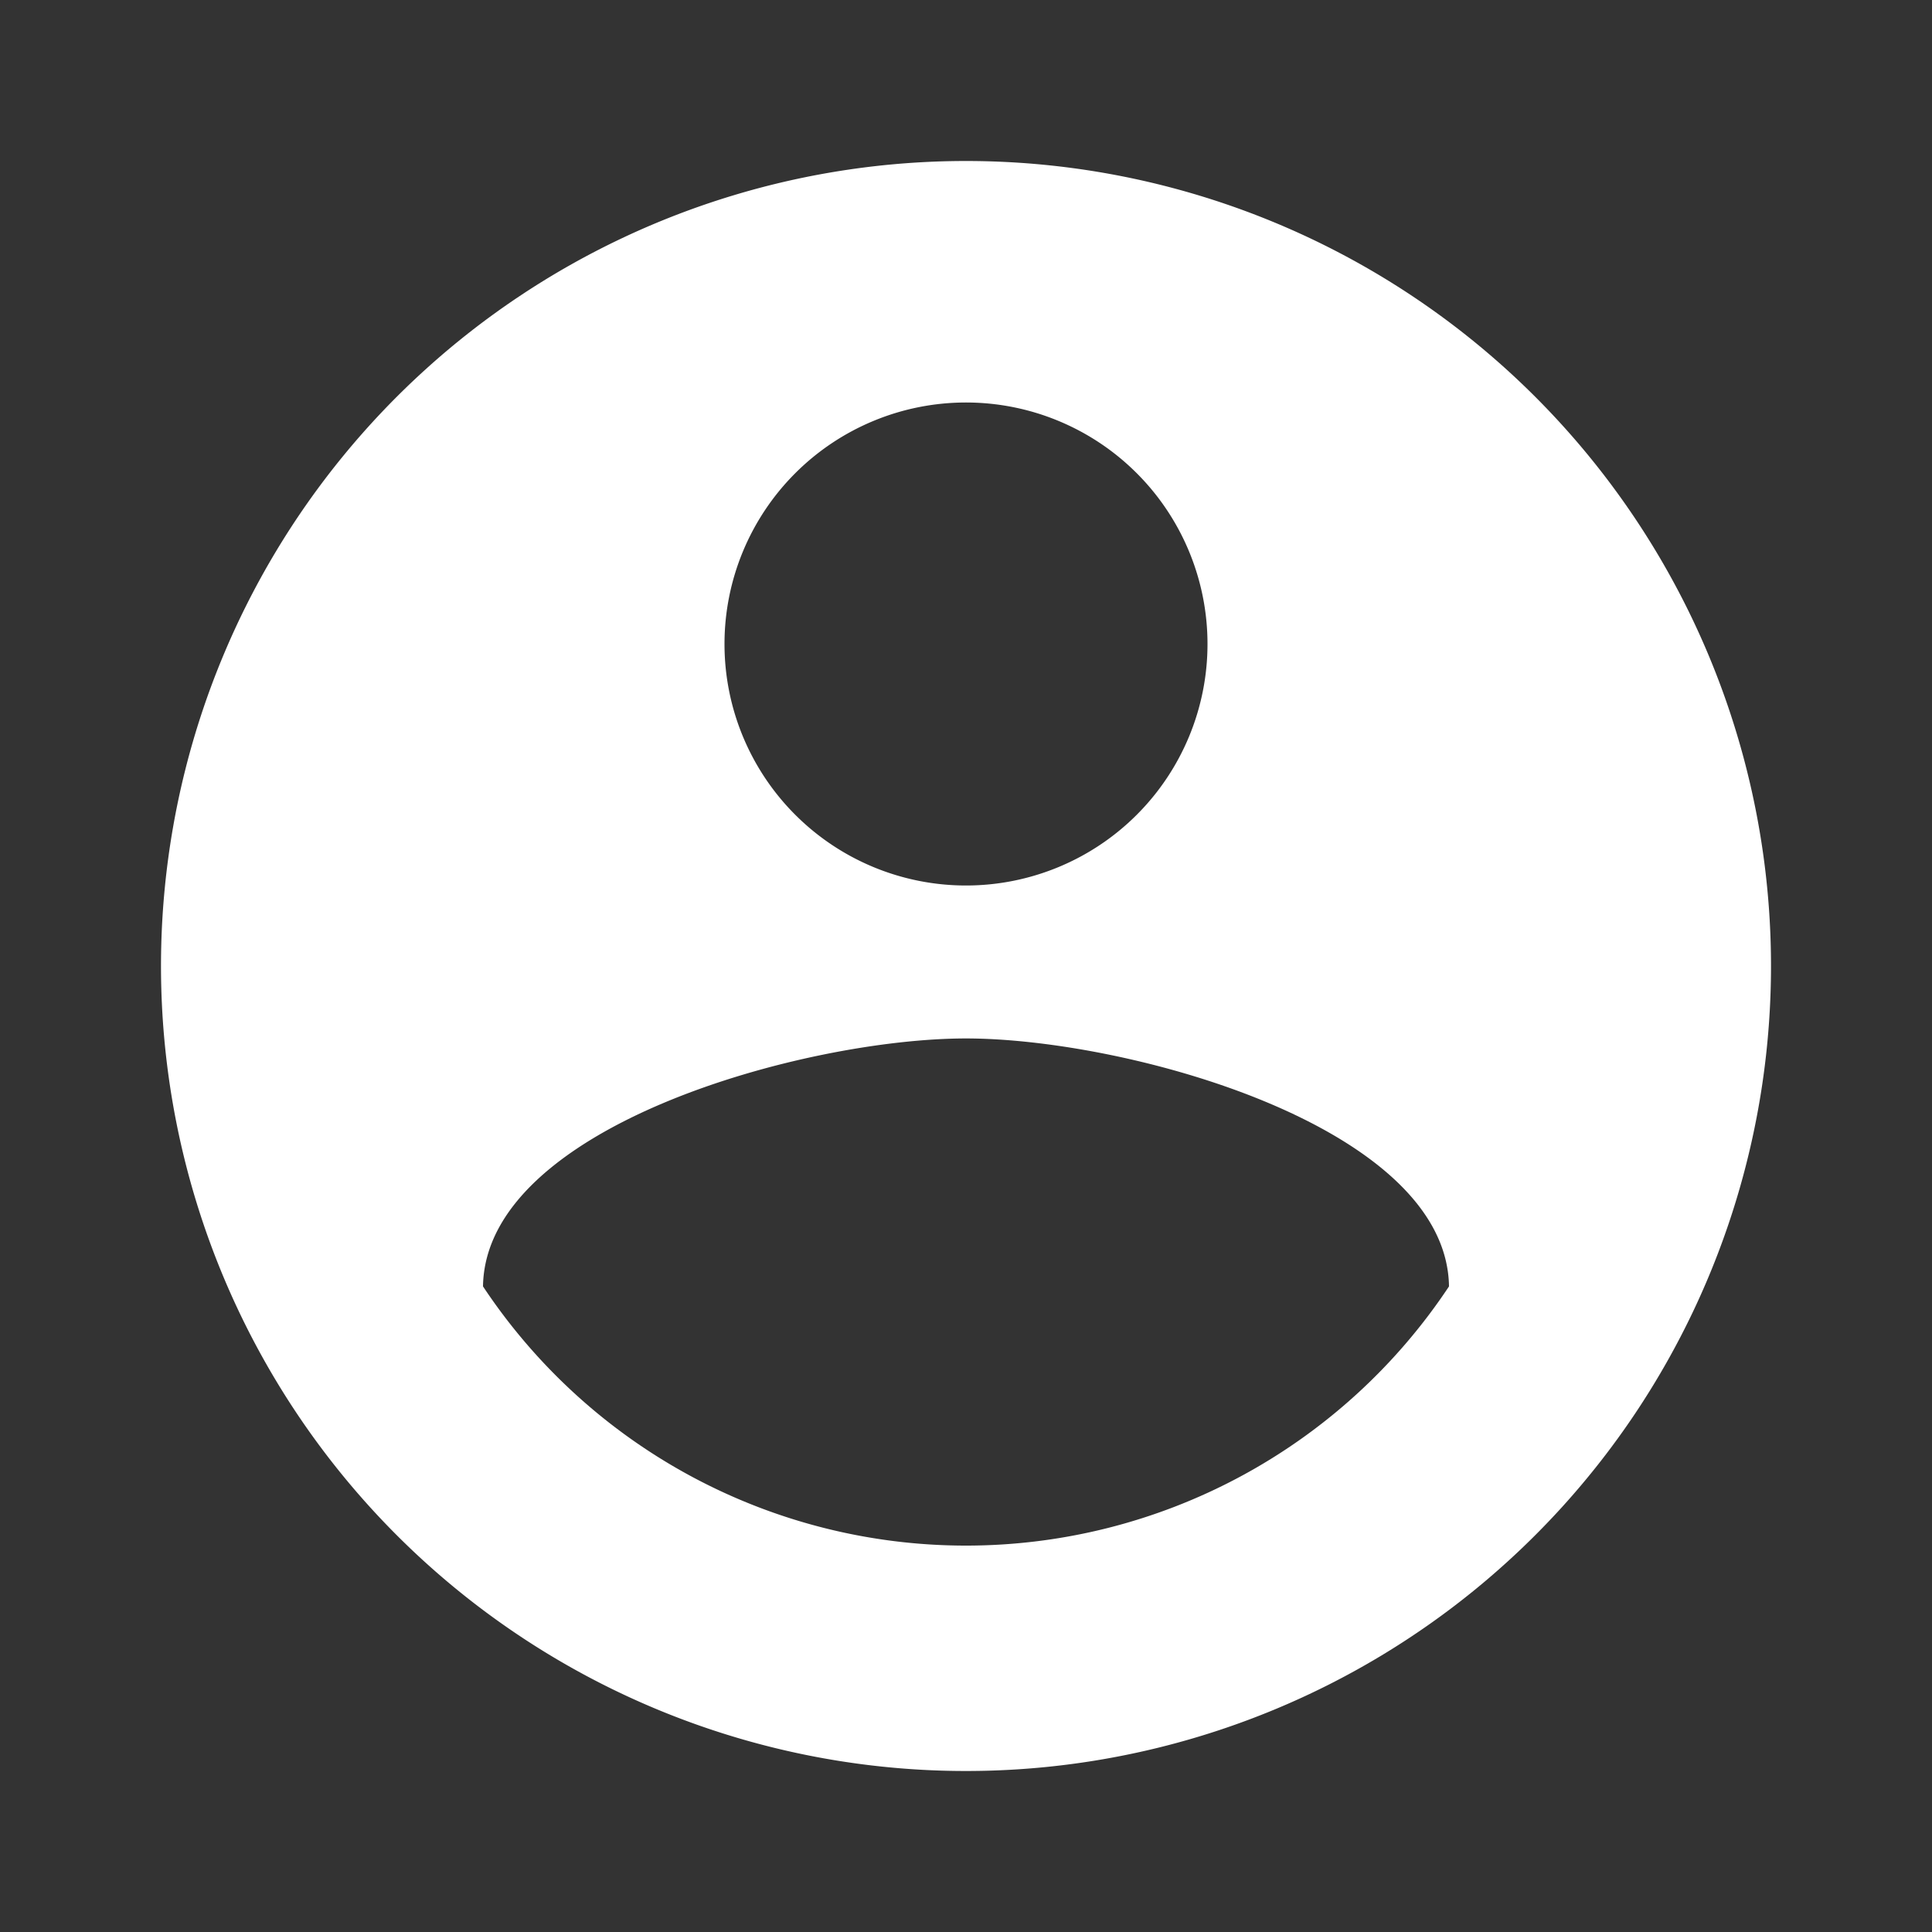
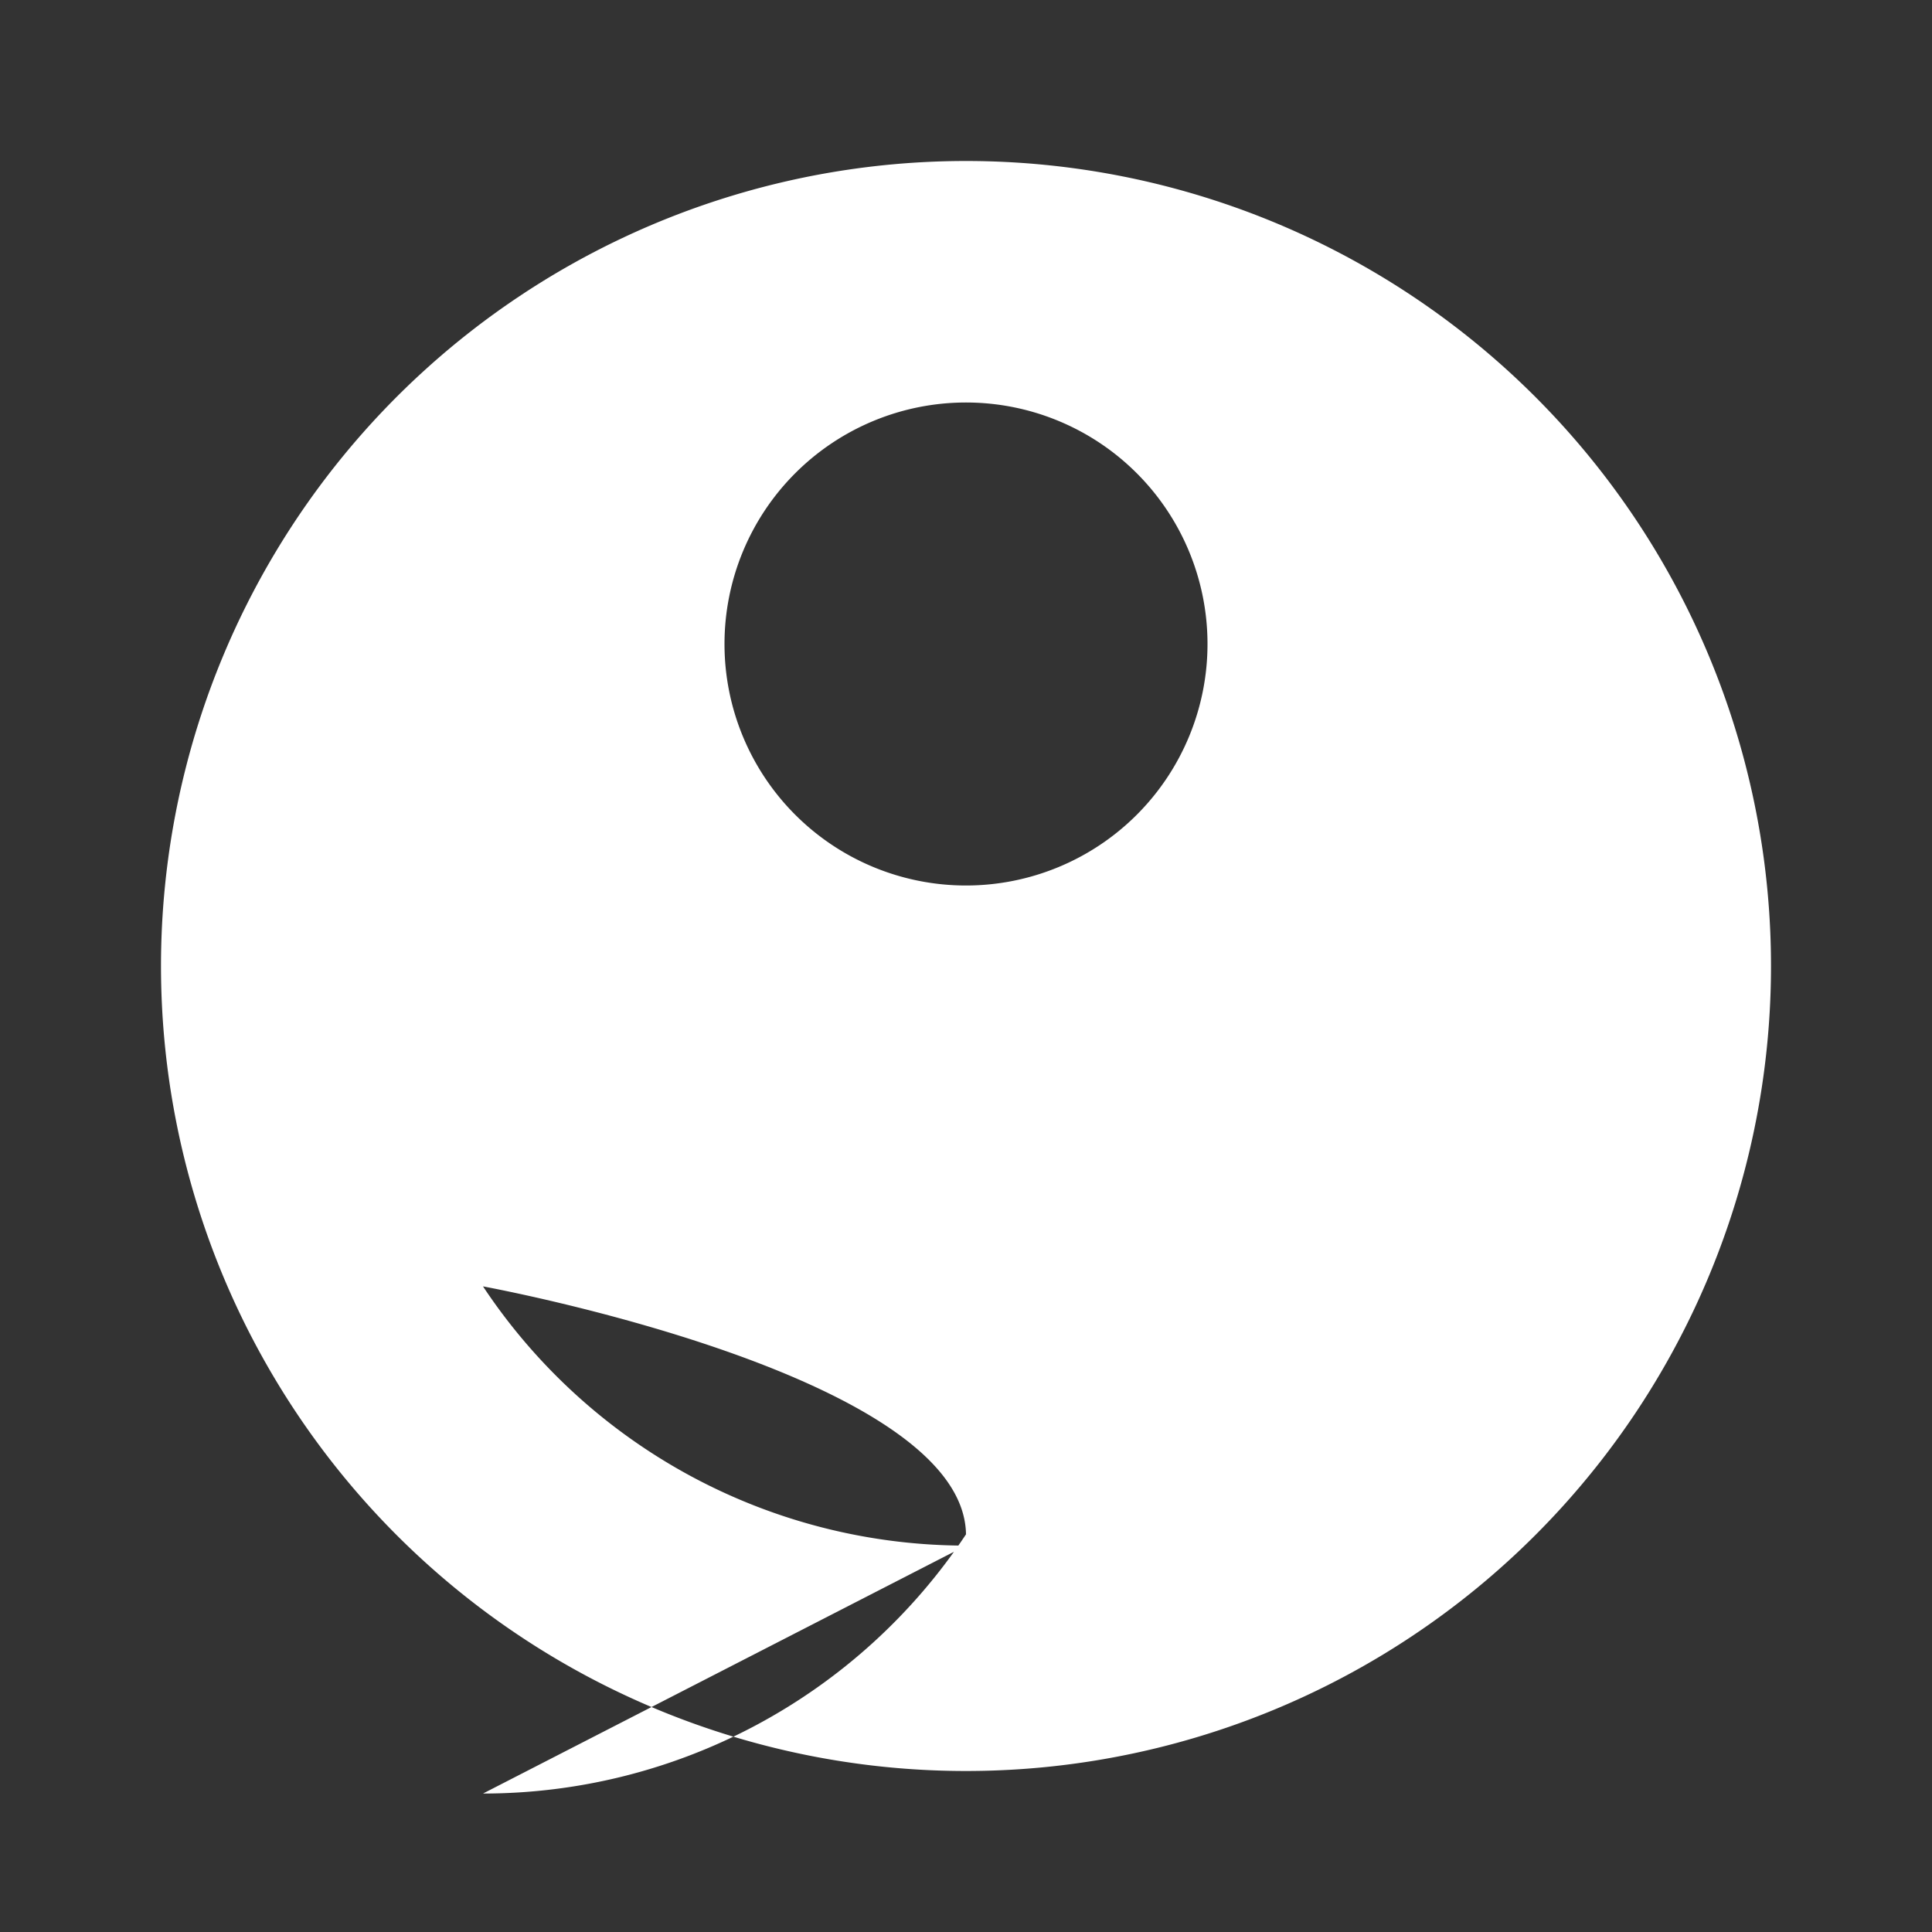
<svg xmlns="http://www.w3.org/2000/svg" width="24" height="24">
  <rect width="100%" height="100%" fill="#333333" stroke="none" />
-   <path data-name="Path 80" d="M0 0h24v24H0z" style="fill:none" />
-   <path data-name="Path 81" d="M12 2a10 10 0 1 0 10 10A10 10 0 0 0 12 2zm0 3a3 3 0 1 1-3 3 3 3 0 0 1 3-3zm0 14.2a7.2 7.2 0 0 1-6-3.22c.03-1.99 4-3.08 6-3.08s5.97 1.09 6 3.08a7.2 7.2 0 0 1-6 3.22z" style="fill:#fff" />
+   <path data-name="Path 81" d="M12 2a10 10 0 1 0 10 10A10 10 0 0 0 12 2zm0 3a3 3 0 1 1-3 3 3 3 0 0 1 3-3zm0 14.2a7.2 7.2 0 0 1-6-3.22s5.97 1.09 6 3.08a7.2 7.2 0 0 1-6 3.22z" style="fill:#fff" />
</svg>